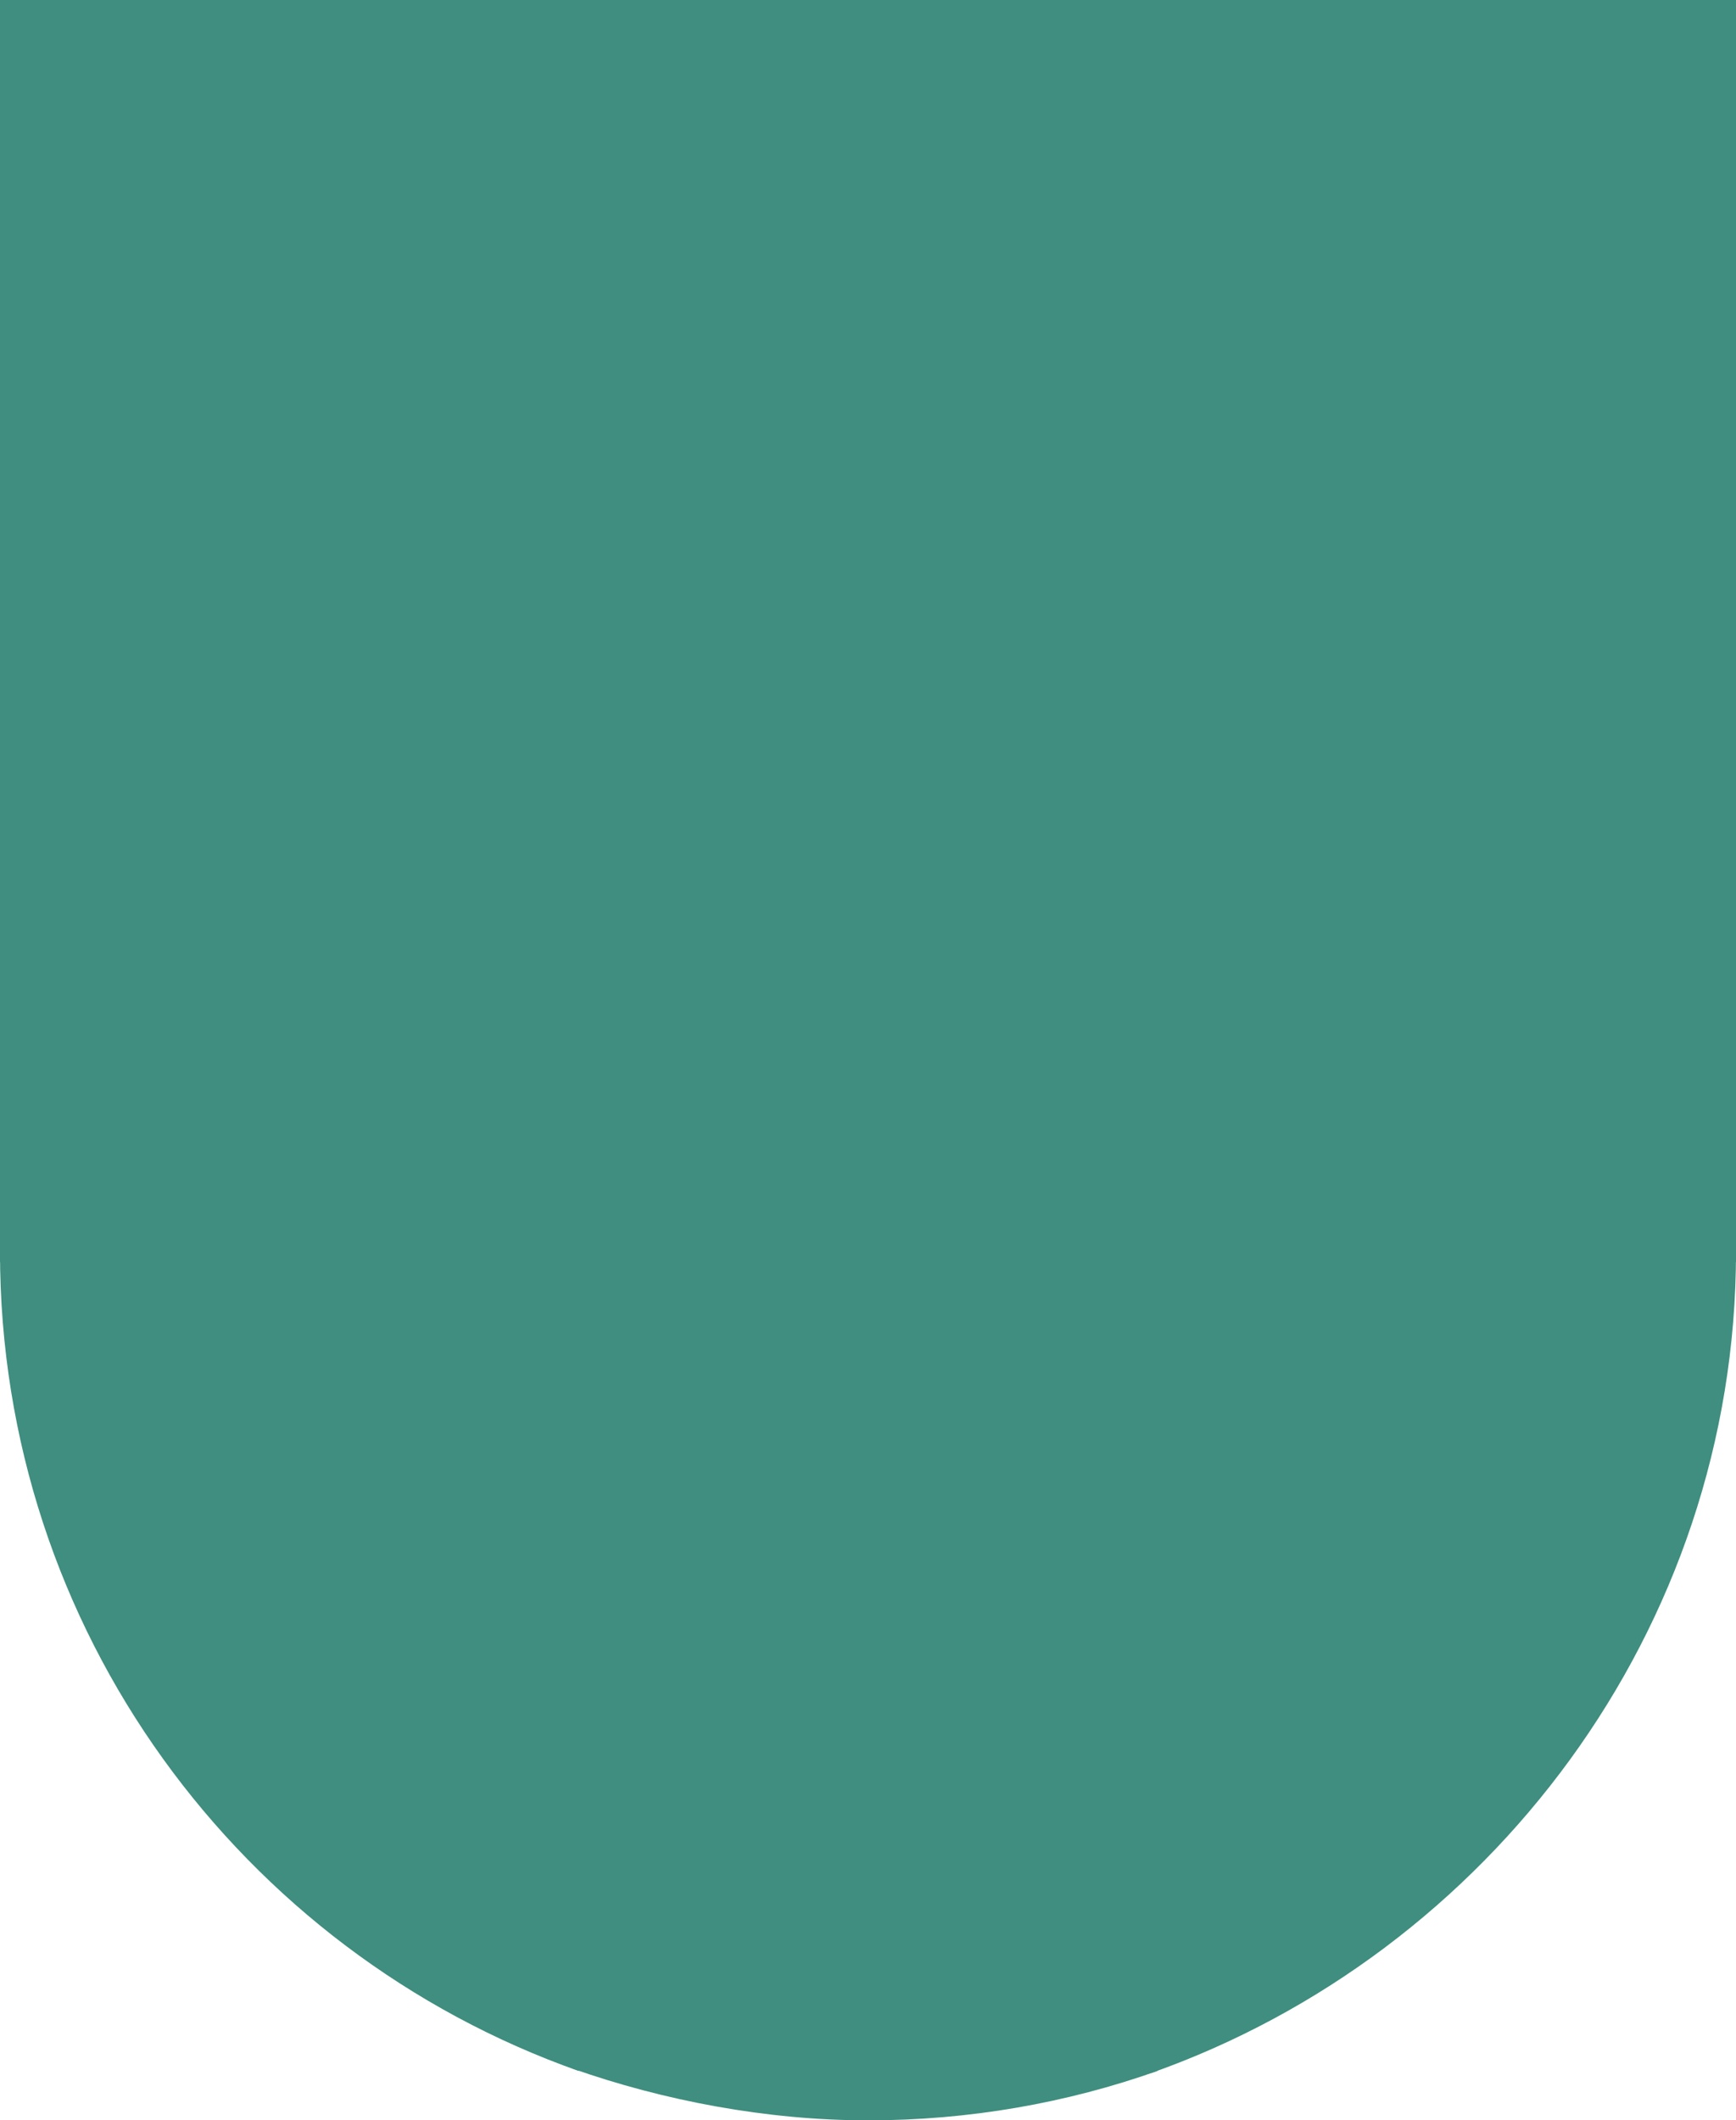
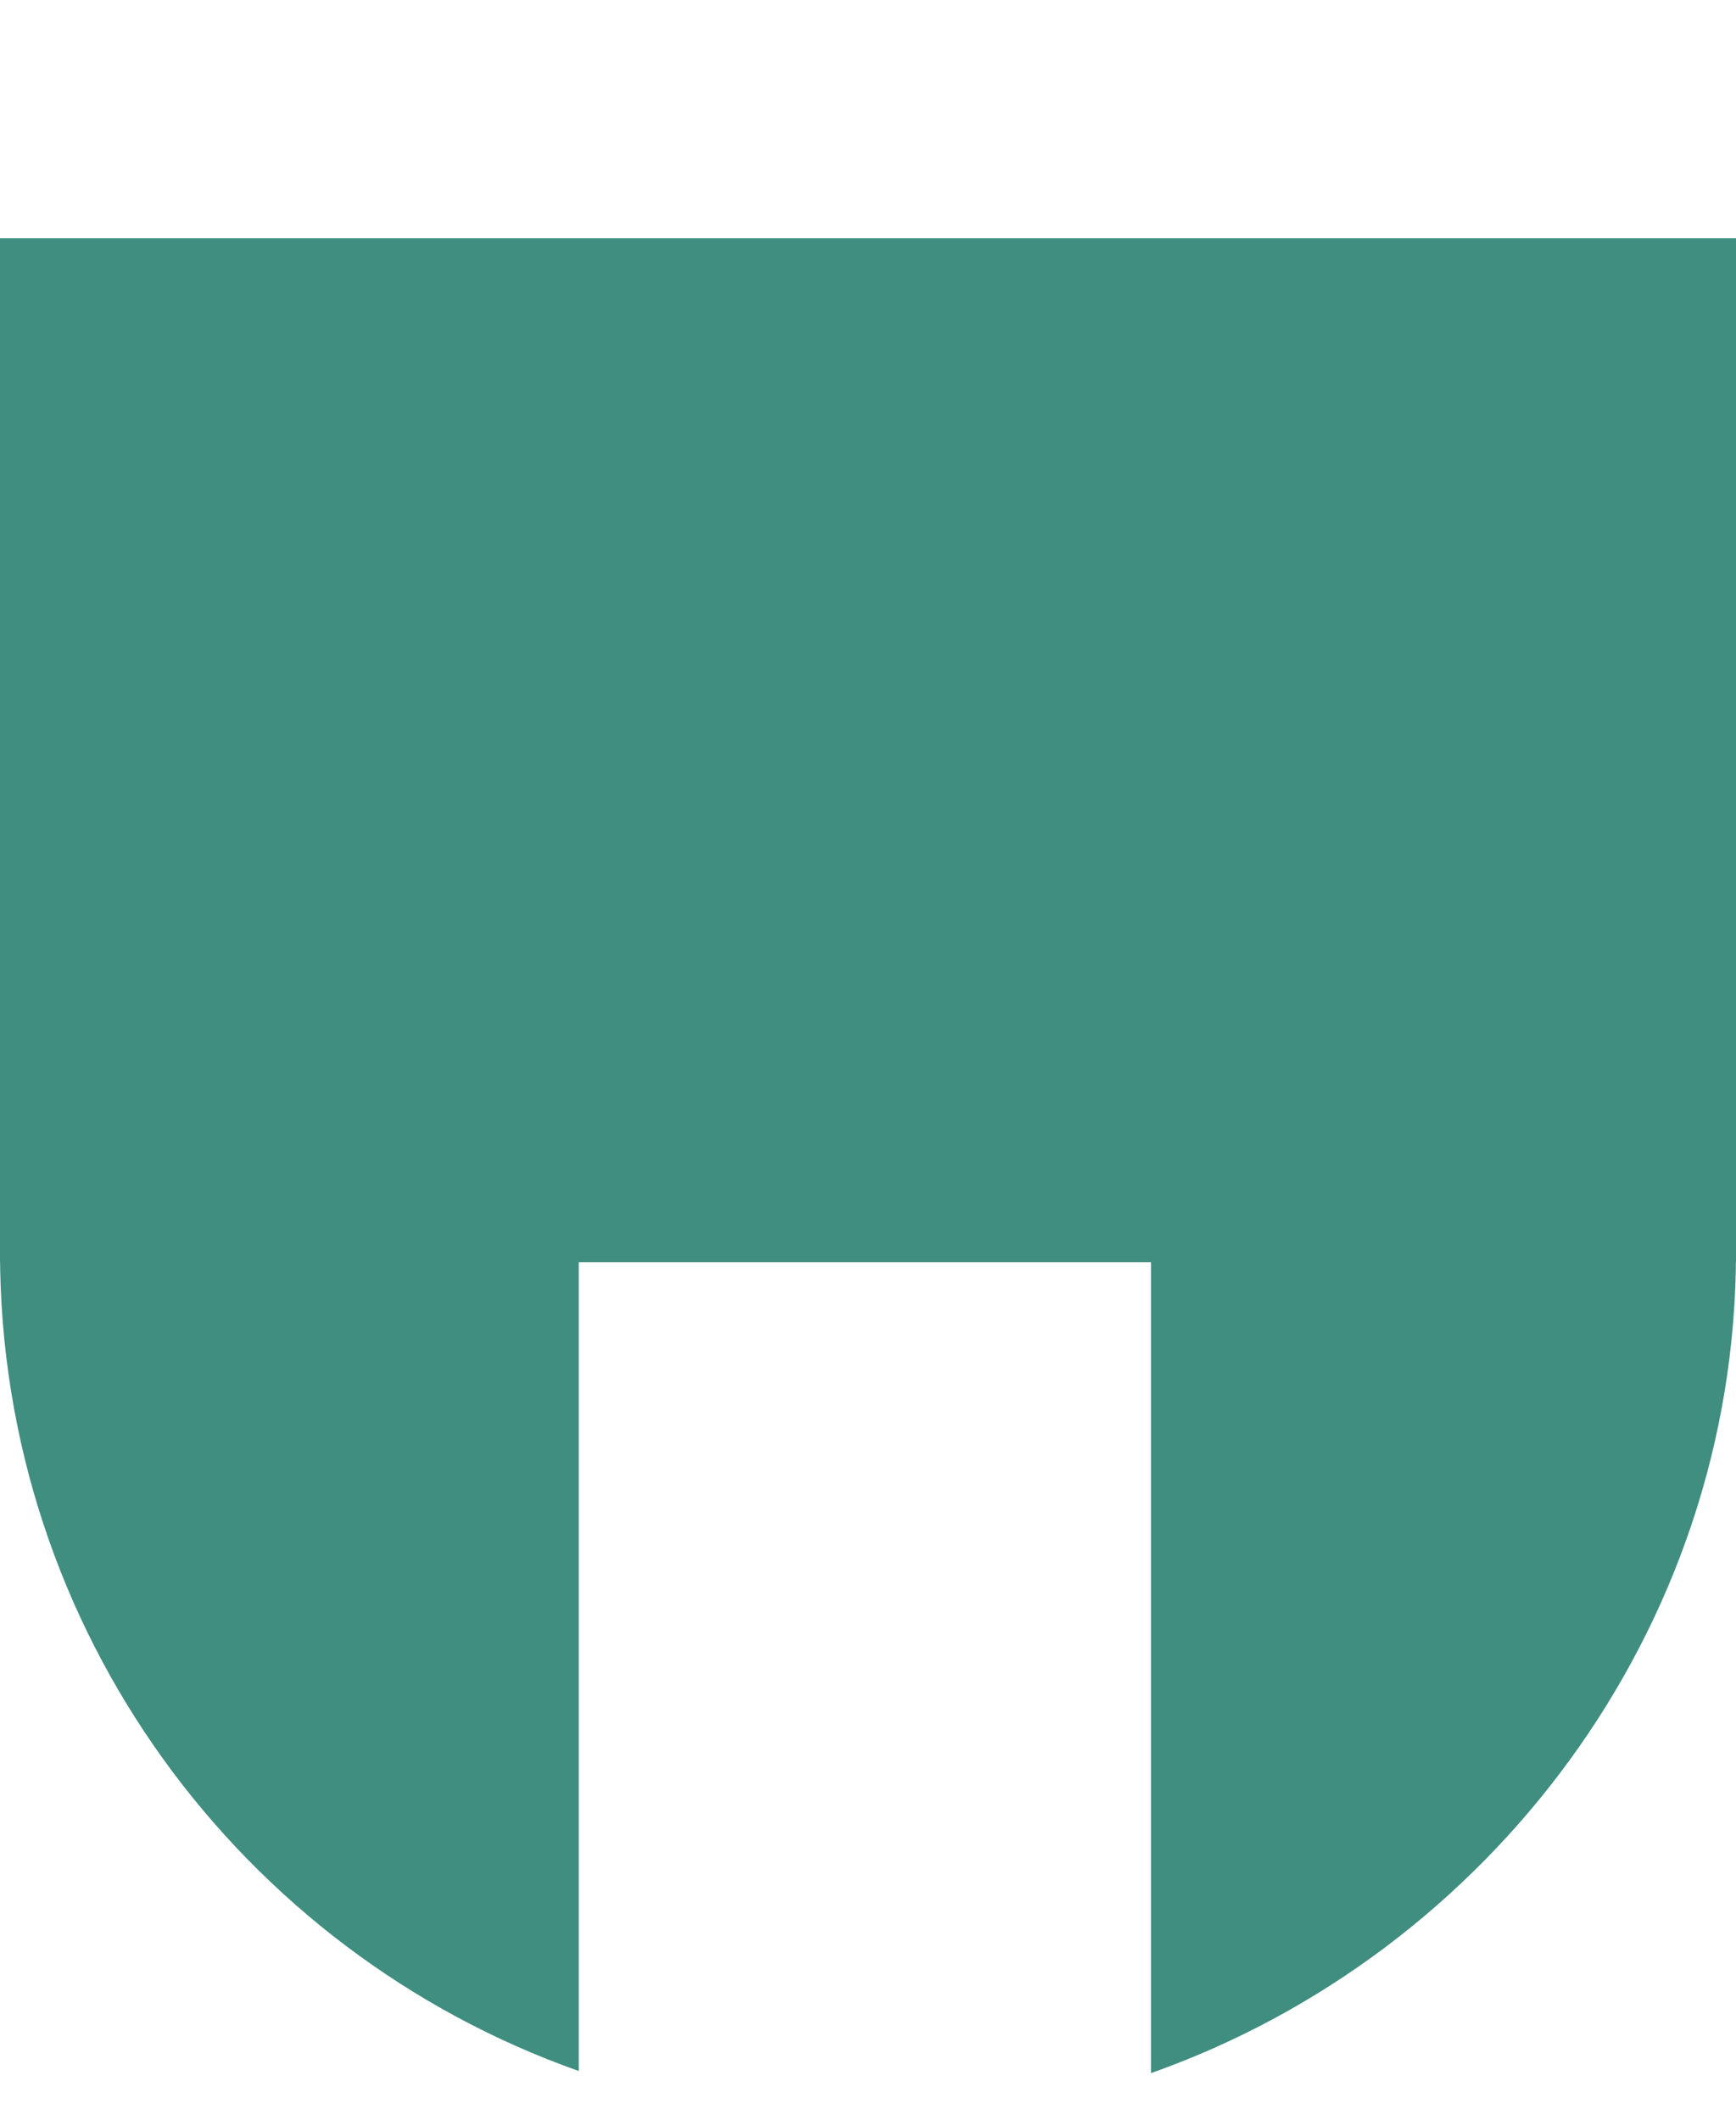
<svg xmlns="http://www.w3.org/2000/svg" fill="#000000" height="610.5" preserveAspectRatio="xMidYMid meet" version="1" viewBox="-1.2 -55.8 500.0 610.5" width="500" zoomAndPan="magnify">
  <g>
    <g>
      <g>
        <g id="change1_3">
          <path d="M-1.2 12.8H498.8V307.6H-1.2z" fill="#3f8e7f" />
        </g>
      </g>
    </g>
    <g>
      <g>
        <g id="change1_5">
          <path d="M165.5,540.5V304.7H-1.2C-1.2,413.6,68.4,506.2,165.5,540.5z" fill="#3f8e7f" />
        </g>
      </g>
    </g>
    <g>
      <g>
        <g id="change1_4">
-           <path d="M332.1,304.7H163.7v235.1c26.1,9.2,55.9,14.9,85.1,14.9h0c29.2,0,57.3-5,83.3-14.2V304.7z" fill="#3f8e7f" />
-         </g>
+           </g>
      </g>
    </g>
    <g>
      <g>
        <g id="change1_1">
          <path d="M498.8,304.7H330.3v236.4C427.4,506.8,498.8,413.6,498.8,304.7z" fill="#3f8e7f" />
        </g>
      </g>
    </g>
    <g>
      <g>
        <g id="change1_2">
-           <path d="M-1.2 -55.8H498.8V15.3H-1.2z" fill="#3f8e7f" />
-         </g>
+           </g>
      </g>
    </g>
  </g>
</svg>